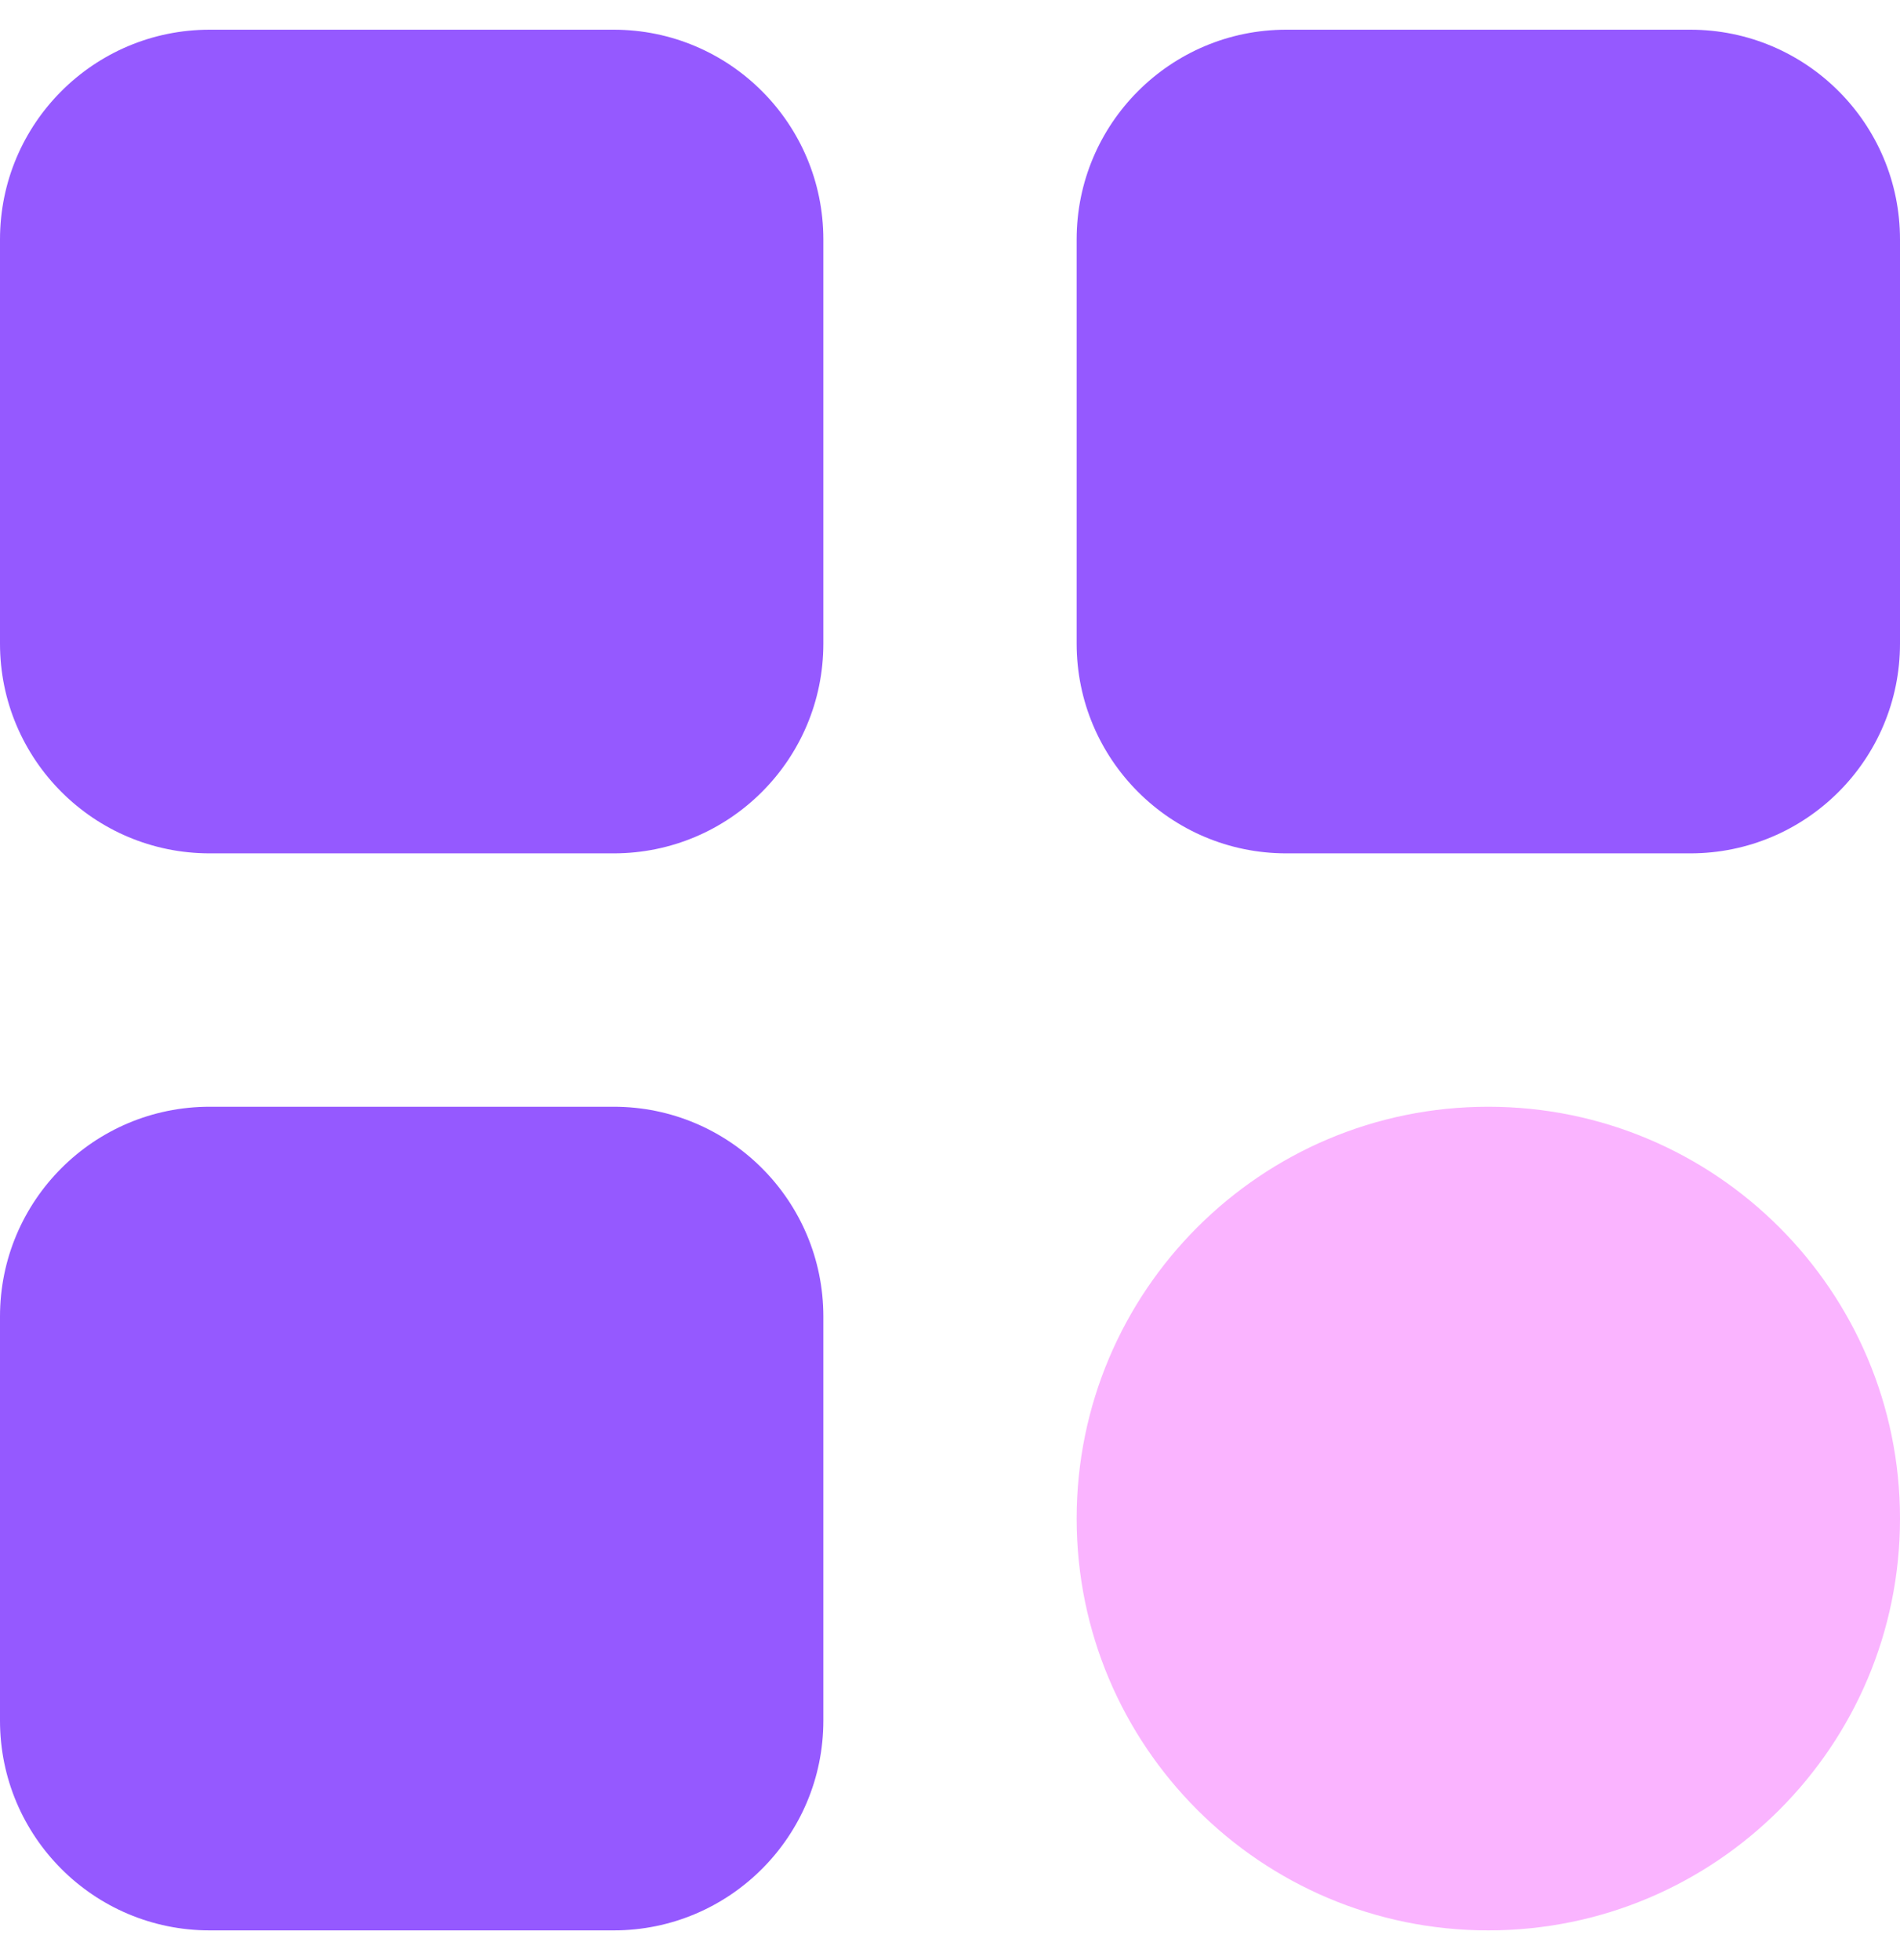
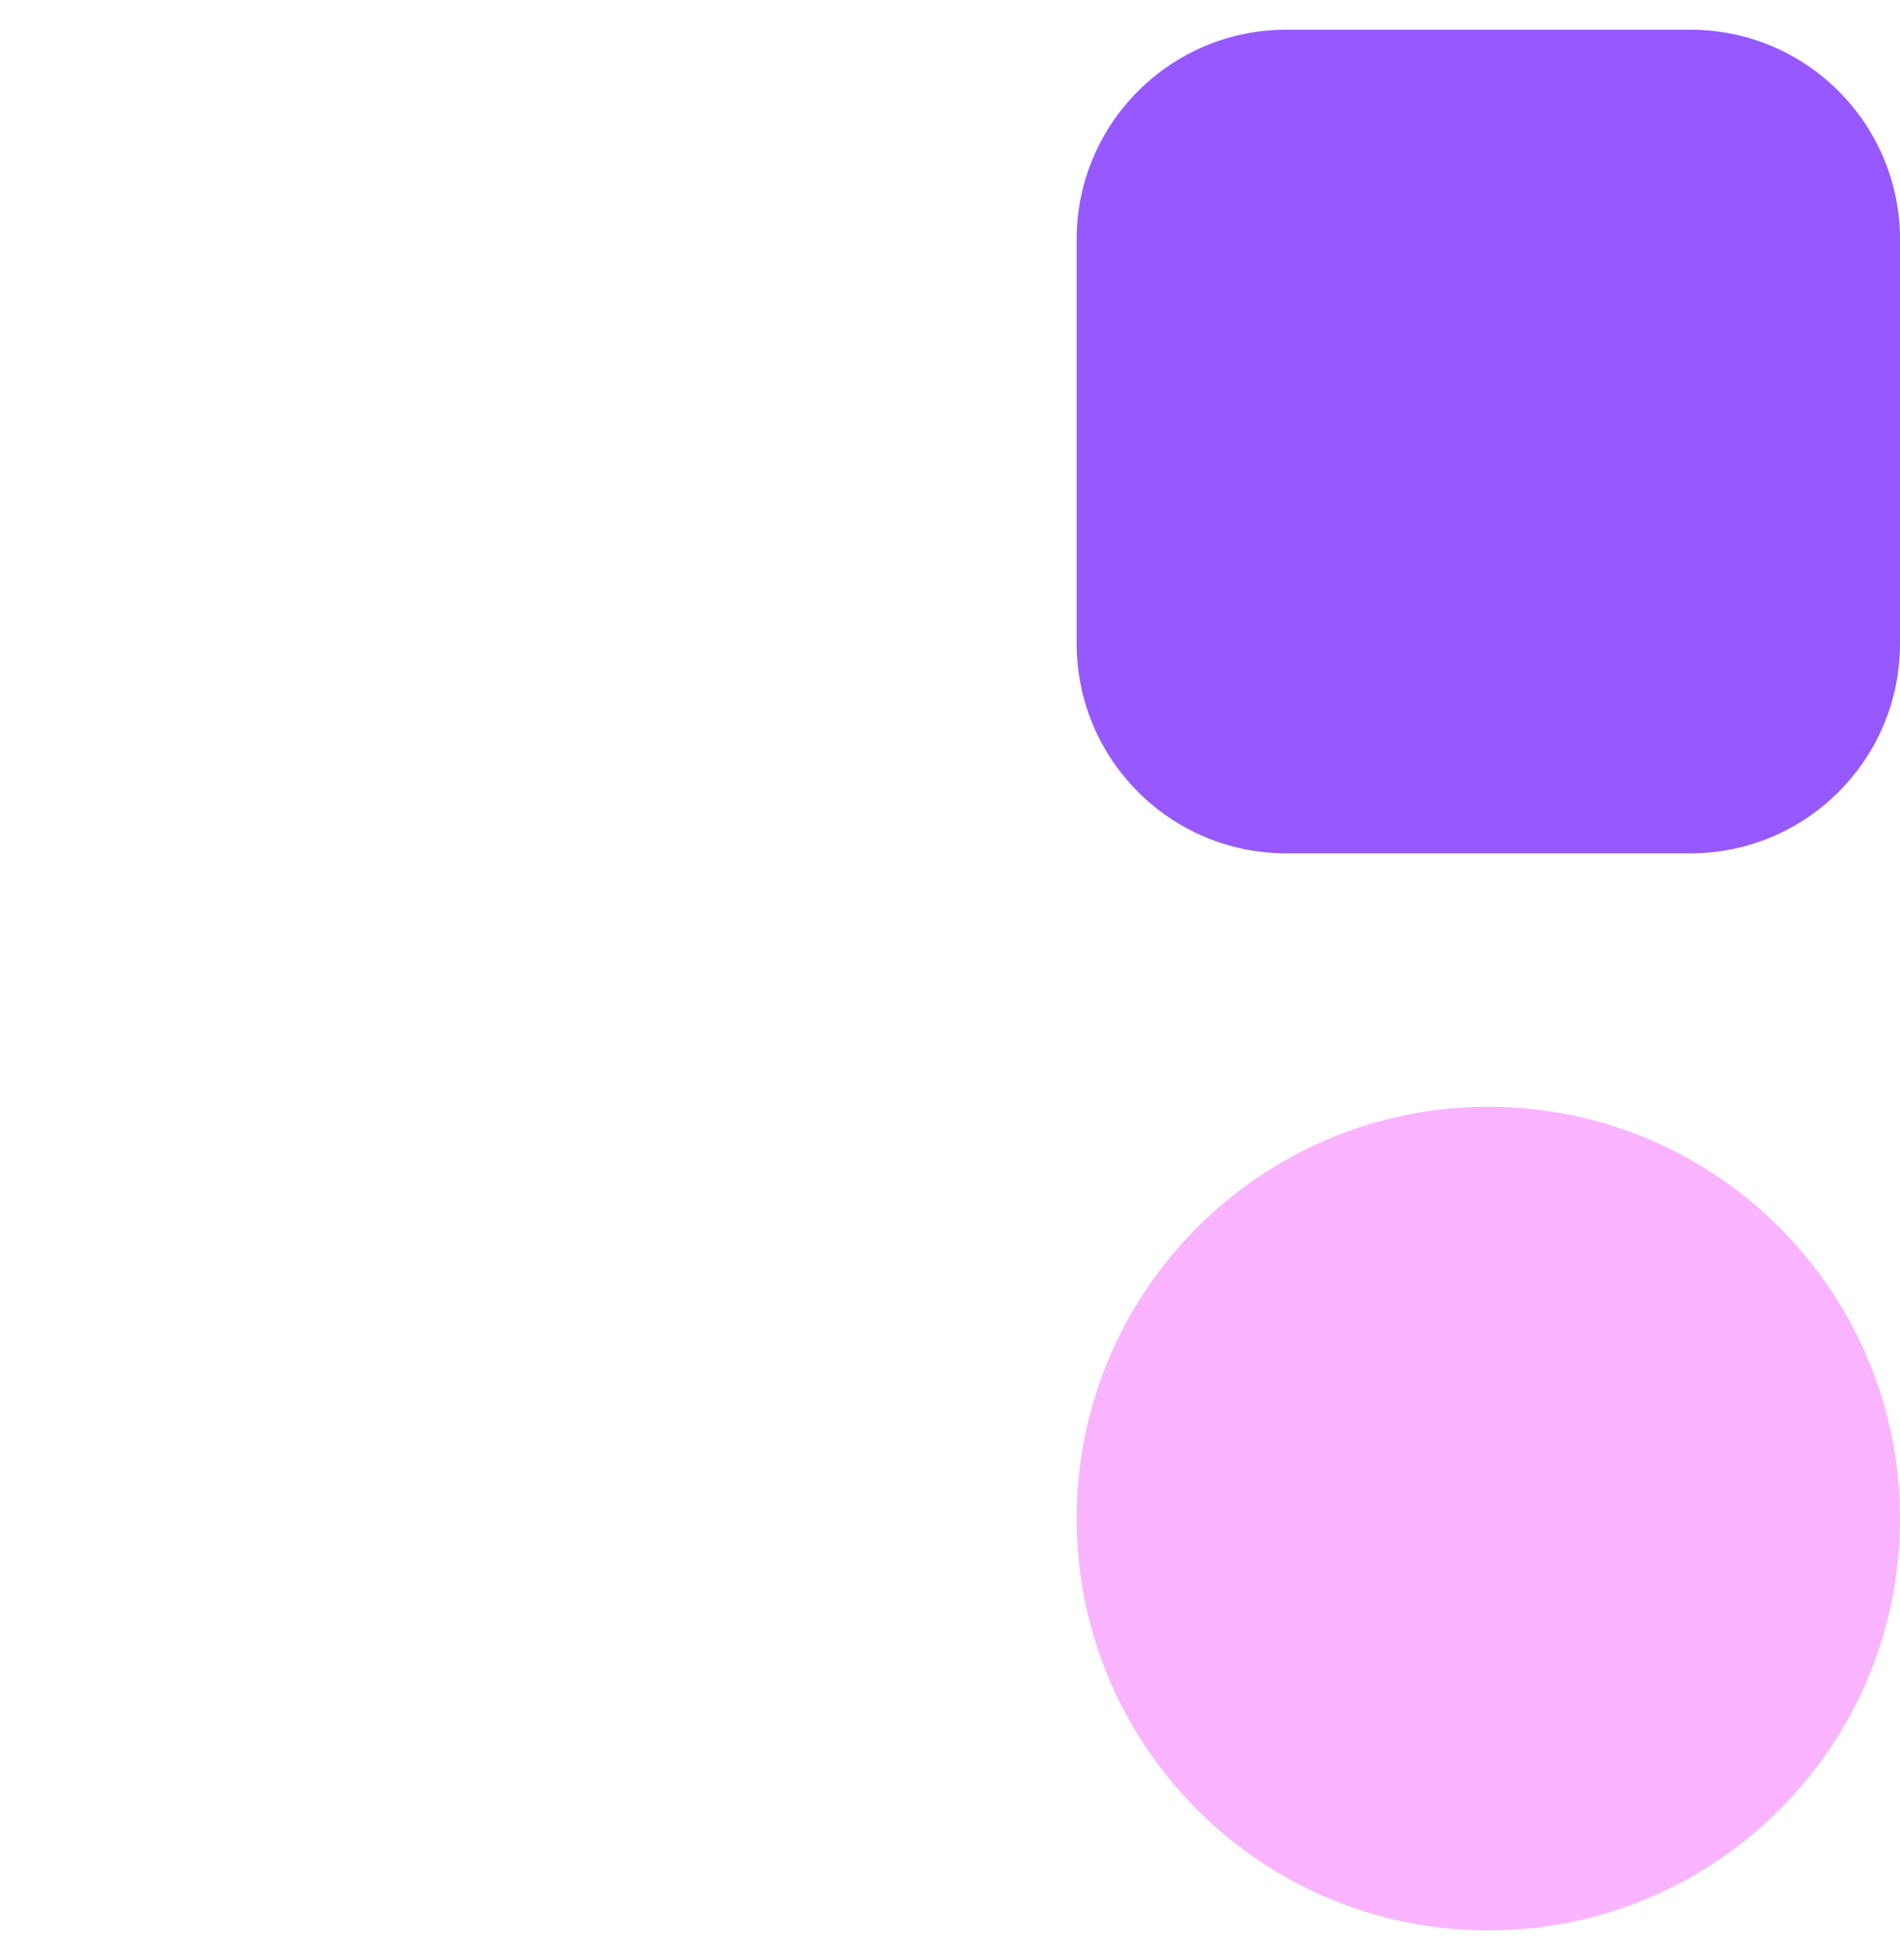
<svg xmlns="http://www.w3.org/2000/svg" width="32" height="33" viewBox="0 0 32 33" fill="none">
-   <path d="M-4.51803e-07 10.836L-1.54331e-07 4.031C-6.90963e-08 2.081 1.581 0.5 3.531 0.5L10.336 0.5C12.286 0.5 13.867 2.081 13.867 4.031L13.867 10.836C13.867 12.786 12.286 14.367 10.336 14.367L3.531 14.367C1.581 14.367 -5.37038e-07 12.786 -4.51803e-07 10.836Z" fill="#9559FF" />
-   <path d="M-4.51803e-07 28.969L-1.54331e-07 22.164C-6.90963e-08 20.214 1.581 18.633 3.531 18.633L10.336 18.633C12.286 18.633 13.867 20.214 13.867 22.164L13.867 28.969C13.867 30.919 12.286 32.5 10.336 32.5L3.531 32.5C1.581 32.5 -5.37038e-07 30.919 -4.51803e-07 28.969Z" fill="#9559FF" />
  <path d="M18.133 10.836L18.133 4.031C18.133 2.081 19.714 0.5 21.663 0.5L28.469 0.5C30.419 0.5 32 2.081 32 4.031L32 10.836C32 12.786 30.419 14.367 28.469 14.367L21.663 14.367C19.714 14.367 18.133 12.786 18.133 10.836Z" fill="#9559FF" />
  <path d="M32 25.567C32 29.396 28.895 32.5 25.066 32.5C21.237 32.5 18.133 29.396 18.133 25.567C18.133 21.738 21.237 18.633 25.066 18.633C28.895 18.633 32 21.738 32 25.567Z" fill="#FAB4FF" />
</svg>